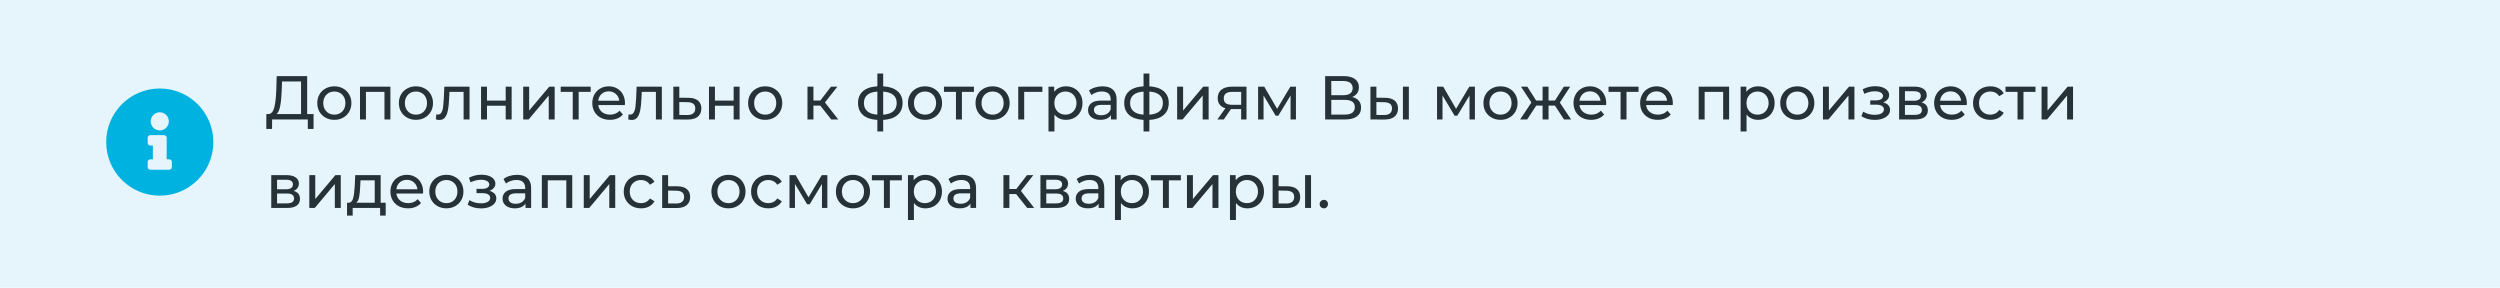
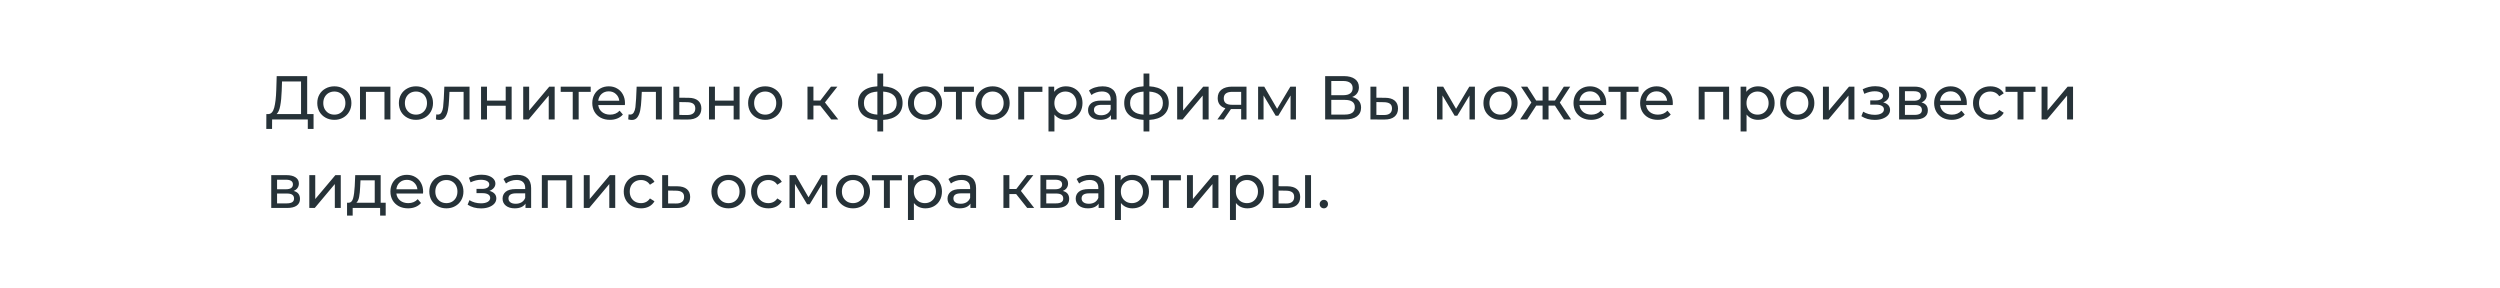
<svg xmlns="http://www.w3.org/2000/svg" width="565" height="65" viewBox="0 0 565 65" fill="none">
-   <rect width="565" height="65" fill="#E5F5FB" />
  <path d="M70.864 25.782V29.142H69.562V27H61.498L61.484 29.142H60.182L60.196 25.782H60.672C61.288 25.745 61.722 25.259 61.974 24.326C62.226 23.383 62.38 22.058 62.436 20.35L62.534 17.2H69.422V25.782H70.864ZM63.668 20.476C63.621 21.857 63.509 23.001 63.332 23.906C63.164 24.811 62.889 25.437 62.506 25.782H68.036V18.418H63.738L63.668 20.476ZM75.568 27.084C74.831 27.084 74.168 26.921 73.58 26.594C72.992 26.267 72.53 25.819 72.194 25.25C71.867 24.671 71.704 24.018 71.704 23.29C71.704 22.562 71.867 21.913 72.194 21.344C72.53 20.765 72.992 20.317 73.58 20C74.168 19.673 74.831 19.51 75.568 19.51C76.305 19.51 76.963 19.673 77.542 20C78.13 20.317 78.587 20.765 78.914 21.344C79.25 21.913 79.418 22.562 79.418 23.29C79.418 24.018 79.25 24.671 78.914 25.25C78.587 25.819 78.13 26.267 77.542 26.594C76.963 26.921 76.305 27.084 75.568 27.084ZM75.568 25.908C76.044 25.908 76.469 25.801 76.842 25.586C77.225 25.362 77.523 25.054 77.738 24.662C77.953 24.261 78.06 23.803 78.06 23.29C78.06 22.777 77.953 22.324 77.738 21.932C77.523 21.531 77.225 21.223 76.842 21.008C76.469 20.793 76.044 20.686 75.568 20.686C75.092 20.686 74.663 20.793 74.28 21.008C73.907 21.223 73.608 21.531 73.384 21.932C73.169 22.324 73.062 22.777 73.062 23.29C73.062 23.803 73.169 24.261 73.384 24.662C73.608 25.054 73.907 25.362 74.28 25.586C74.663 25.801 75.092 25.908 75.568 25.908ZM88.233 19.58V27H86.889V20.756H82.703V27H81.359V19.58H88.233ZM94.011 27.084C93.274 27.084 92.611 26.921 92.023 26.594C91.435 26.267 90.973 25.819 90.637 25.25C90.311 24.671 90.147 24.018 90.147 23.29C90.147 22.562 90.311 21.913 90.637 21.344C90.973 20.765 91.435 20.317 92.023 20C92.611 19.673 93.274 19.51 94.011 19.51C94.749 19.51 95.407 19.673 95.985 20C96.573 20.317 97.031 20.765 97.357 21.344C97.693 21.913 97.861 22.562 97.861 23.29C97.861 24.018 97.693 24.671 97.357 25.25C97.031 25.819 96.573 26.267 95.985 26.594C95.407 26.921 94.749 27.084 94.011 27.084ZM94.011 25.908C94.487 25.908 94.912 25.801 95.285 25.586C95.668 25.362 95.967 25.054 96.181 24.662C96.396 24.261 96.503 23.803 96.503 23.29C96.503 22.777 96.396 22.324 96.181 21.932C95.967 21.531 95.668 21.223 95.285 21.008C94.912 20.793 94.487 20.686 94.011 20.686C93.535 20.686 93.106 20.793 92.723 21.008C92.35 21.223 92.051 21.531 91.827 21.932C91.613 22.324 91.505 22.777 91.505 23.29C91.505 23.803 91.613 24.261 91.827 24.662C92.051 25.054 92.35 25.362 92.723 25.586C93.106 25.801 93.535 25.908 94.011 25.908ZM106.117 19.58V27H104.773V20.756H101.581L101.497 22.408C101.451 23.407 101.362 24.242 101.231 24.914C101.101 25.577 100.886 26.109 100.587 26.51C100.289 26.911 99.873 27.112 99.341 27.112C99.099 27.112 98.823 27.07 98.515 26.986L98.599 25.852C98.721 25.88 98.833 25.894 98.935 25.894C99.309 25.894 99.589 25.731 99.775 25.404C99.962 25.077 100.083 24.69 100.139 24.242C100.195 23.794 100.247 23.155 100.293 22.324L100.419 19.58H106.117ZM108.716 19.58H110.06V22.73H114.288V19.58H115.632V27H114.288V23.892H110.06V27H108.716V19.58ZM118.245 19.58H119.589V24.984L124.139 19.58H125.357V27H124.013V21.596L119.477 27H118.245V19.58ZM133.496 20.756H130.78V27H129.436V20.756H126.72V19.58H133.496V20.756ZM141.248 23.332C141.248 23.435 141.239 23.57 141.22 23.738H135.2C135.284 24.391 135.569 24.919 136.054 25.32C136.549 25.712 137.16 25.908 137.888 25.908C138.775 25.908 139.489 25.609 140.03 25.012L140.772 25.88C140.436 26.272 140.016 26.571 139.512 26.776C139.018 26.981 138.462 27.084 137.846 27.084C137.062 27.084 136.367 26.925 135.76 26.608C135.154 26.281 134.682 25.829 134.346 25.25C134.02 24.671 133.856 24.018 133.856 23.29C133.856 22.571 134.015 21.923 134.332 21.344C134.659 20.765 135.102 20.317 135.662 20C136.232 19.673 136.871 19.51 137.58 19.51C138.29 19.51 138.92 19.673 139.47 20C140.03 20.317 140.464 20.765 140.772 21.344C141.09 21.923 141.248 22.585 141.248 23.332ZM137.58 20.644C136.936 20.644 136.395 20.84 135.956 21.232C135.527 21.624 135.275 22.137 135.2 22.772H139.96C139.886 22.147 139.629 21.638 139.19 21.246C138.761 20.845 138.224 20.644 137.58 20.644ZM149.58 19.58V27H148.236V20.756H145.044L144.96 22.408C144.914 23.407 144.825 24.242 144.694 24.914C144.564 25.577 144.349 26.109 144.05 26.51C143.752 26.911 143.336 27.112 142.804 27.112C142.562 27.112 142.286 27.07 141.978 26.986L142.062 25.852C142.184 25.88 142.296 25.894 142.398 25.894C142.772 25.894 143.052 25.731 143.238 25.404C143.425 25.077 143.546 24.69 143.602 24.242C143.658 23.794 143.71 23.155 143.756 22.324L143.882 19.58H149.58ZM155.609 22.1C156.552 22.109 157.27 22.324 157.765 22.744C158.26 23.164 158.507 23.757 158.507 24.522C158.507 25.325 158.236 25.945 157.695 26.384C157.163 26.813 156.398 27.023 155.399 27.014L152.179 27V19.58H153.523V22.086L155.609 22.1ZM155.287 25.992C155.894 26.001 156.351 25.88 156.659 25.628C156.976 25.376 157.135 25.003 157.135 24.508C157.135 24.023 156.981 23.668 156.673 23.444C156.374 23.22 155.912 23.103 155.287 23.094L153.523 23.066V25.978L155.287 25.992ZM160.232 19.58H161.576V22.73H165.804V19.58H167.148V27H165.804V23.892H161.576V27H160.232V19.58ZM172.939 27.084C172.202 27.084 171.539 26.921 170.951 26.594C170.363 26.267 169.901 25.819 169.565 25.25C169.238 24.671 169.075 24.018 169.075 23.29C169.075 22.562 169.238 21.913 169.565 21.344C169.901 20.765 170.363 20.317 170.951 20C171.539 19.673 172.202 19.51 172.939 19.51C173.676 19.51 174.334 19.673 174.913 20C175.501 20.317 175.958 20.765 176.285 21.344C176.621 21.913 176.789 22.562 176.789 23.29C176.789 24.018 176.621 24.671 176.285 25.25C175.958 25.819 175.501 26.267 174.913 26.594C174.334 26.921 173.676 27.084 172.939 27.084ZM172.939 25.908C173.415 25.908 173.84 25.801 174.213 25.586C174.596 25.362 174.894 25.054 175.109 24.662C175.324 24.261 175.431 23.803 175.431 23.29C175.431 22.777 175.324 22.324 175.109 21.932C174.894 21.531 174.596 21.223 174.213 21.008C173.84 20.793 173.415 20.686 172.939 20.686C172.463 20.686 172.034 20.793 171.651 21.008C171.278 21.223 170.979 21.531 170.755 21.932C170.54 22.324 170.433 22.777 170.433 23.29C170.433 23.803 170.54 24.261 170.755 24.662C170.979 25.054 171.278 25.362 171.651 25.586C172.034 25.801 172.463 25.908 172.939 25.908ZM185.374 23.864H183.834V27H182.49V19.58H183.834V22.716H185.402L187.81 19.58H189.252L186.438 23.15L189.448 27H187.866L185.374 23.864ZM203.982 23.276C203.982 24.424 203.6 25.329 202.834 25.992C202.069 26.655 200.991 27.023 199.6 27.098V29.716H198.284V27.098C196.894 27.023 195.816 26.659 195.05 26.006C194.294 25.343 193.916 24.433 193.916 23.276C193.916 22.128 194.294 21.232 195.05 20.588C195.806 19.944 196.884 19.585 198.284 19.51V16.612H199.6V19.51C200.991 19.585 202.069 19.949 202.834 20.602C203.6 21.246 203.982 22.137 203.982 23.276ZM195.246 23.276C195.246 24.069 195.498 24.69 196.002 25.138C196.516 25.586 197.276 25.843 198.284 25.908V20.7C197.267 20.765 196.506 21.017 196.002 21.456C195.498 21.895 195.246 22.501 195.246 23.276ZM199.6 25.922C201.635 25.763 202.652 24.881 202.652 23.276C202.652 22.492 202.396 21.885 201.882 21.456C201.369 21.017 200.608 20.765 199.6 20.7V25.922ZM209.06 27.084C208.323 27.084 207.66 26.921 207.072 26.594C206.484 26.267 206.022 25.819 205.686 25.25C205.359 24.671 205.196 24.018 205.196 23.29C205.196 22.562 205.359 21.913 205.686 21.344C206.022 20.765 206.484 20.317 207.072 20C207.66 19.673 208.323 19.51 209.06 19.51C209.797 19.51 210.455 19.673 211.034 20C211.622 20.317 212.079 20.765 212.406 21.344C212.742 21.913 212.91 22.562 212.91 23.29C212.91 24.018 212.742 24.671 212.406 25.25C212.079 25.819 211.622 26.267 211.034 26.594C210.455 26.921 209.797 27.084 209.06 27.084ZM209.06 25.908C209.536 25.908 209.961 25.801 210.334 25.586C210.717 25.362 211.015 25.054 211.23 24.662C211.445 24.261 211.552 23.803 211.552 23.29C211.552 22.777 211.445 22.324 211.23 21.932C211.015 21.531 210.717 21.223 210.334 21.008C209.961 20.793 209.536 20.686 209.06 20.686C208.584 20.686 208.155 20.793 207.772 21.008C207.399 21.223 207.1 21.531 206.876 21.932C206.661 22.324 206.554 22.777 206.554 23.29C206.554 23.803 206.661 24.261 206.876 24.662C207.1 25.054 207.399 25.362 207.772 25.586C208.155 25.801 208.584 25.908 209.06 25.908ZM220.107 20.756H217.391V27H216.047V20.756H213.331V19.58H220.107V20.756ZM224.332 27.084C223.594 27.084 222.932 26.921 222.344 26.594C221.756 26.267 221.294 25.819 220.958 25.25C220.631 24.671 220.468 24.018 220.468 23.29C220.468 22.562 220.631 21.913 220.958 21.344C221.294 20.765 221.756 20.317 222.344 20C222.932 19.673 223.594 19.51 224.332 19.51C225.069 19.51 225.727 19.673 226.306 20C226.894 20.317 227.351 20.765 227.678 21.344C228.014 21.913 228.182 22.562 228.182 23.29C228.182 24.018 228.014 24.671 227.678 25.25C227.351 25.819 226.894 26.267 226.306 26.594C225.727 26.921 225.069 27.084 224.332 27.084ZM224.332 25.908C224.808 25.908 225.232 25.801 225.606 25.586C225.988 25.362 226.287 25.054 226.502 24.662C226.716 24.261 226.824 23.803 226.824 23.29C226.824 22.777 226.716 22.324 226.502 21.932C226.287 21.531 225.988 21.223 225.606 21.008C225.232 20.793 224.808 20.686 224.332 20.686C223.856 20.686 223.426 20.793 223.044 21.008C222.67 21.223 222.372 21.531 222.148 21.932C221.933 22.324 221.826 22.777 221.826 23.29C221.826 23.803 221.933 24.261 222.148 24.662C222.372 25.054 222.67 25.362 223.044 25.586C223.426 25.801 223.856 25.908 224.332 25.908ZM235.582 20.756H231.466V27H230.122V19.58H235.582V20.756ZM240.892 19.51C241.611 19.51 242.255 19.669 242.824 19.986C243.394 20.303 243.837 20.747 244.154 21.316C244.481 21.885 244.644 22.543 244.644 23.29C244.644 24.037 244.481 24.699 244.154 25.278C243.837 25.847 243.394 26.291 242.824 26.608C242.255 26.925 241.611 27.084 240.892 27.084C240.36 27.084 239.87 26.981 239.422 26.776C238.984 26.571 238.61 26.272 238.302 25.88V29.716H236.958V19.58H238.246V20.756C238.545 20.345 238.923 20.037 239.38 19.832C239.838 19.617 240.342 19.51 240.892 19.51ZM240.78 25.908C241.256 25.908 241.681 25.801 242.054 25.586C242.437 25.362 242.736 25.054 242.95 24.662C243.174 24.261 243.286 23.803 243.286 23.29C243.286 22.777 243.174 22.324 242.95 21.932C242.736 21.531 242.437 21.223 242.054 21.008C241.681 20.793 241.256 20.686 240.78 20.686C240.314 20.686 239.889 20.798 239.506 21.022C239.133 21.237 238.834 21.54 238.61 21.932C238.396 22.324 238.288 22.777 238.288 23.29C238.288 23.803 238.396 24.261 238.61 24.662C238.825 25.054 239.124 25.362 239.506 25.586C239.889 25.801 240.314 25.908 240.78 25.908ZM249.175 19.51C250.201 19.51 250.985 19.762 251.527 20.266C252.077 20.77 252.353 21.521 252.353 22.52V27H251.079V26.02C250.855 26.365 250.533 26.631 250.113 26.818C249.702 26.995 249.212 27.084 248.643 27.084C247.812 27.084 247.145 26.883 246.641 26.482C246.146 26.081 245.899 25.553 245.899 24.9C245.899 24.247 246.137 23.724 246.613 23.332C247.089 22.931 247.845 22.73 248.881 22.73H251.009V22.464C251.009 21.885 250.841 21.442 250.505 21.134C250.169 20.826 249.674 20.672 249.021 20.672C248.582 20.672 248.153 20.747 247.733 20.896C247.313 21.036 246.958 21.227 246.669 21.47L246.109 20.462C246.491 20.154 246.949 19.921 247.481 19.762C248.013 19.594 248.577 19.51 249.175 19.51ZM248.867 26.048C249.38 26.048 249.823 25.936 250.197 25.712C250.57 25.479 250.841 25.152 251.009 24.732V23.696H248.937C247.798 23.696 247.229 24.079 247.229 24.844C247.229 25.217 247.373 25.511 247.663 25.726C247.952 25.941 248.353 26.048 248.867 26.048ZM264.139 23.276C264.139 24.424 263.756 25.329 262.991 25.992C262.225 26.655 261.147 27.023 259.757 27.098V29.716H258.441V27.098C257.05 27.023 255.972 26.659 255.207 26.006C254.451 25.343 254.073 24.433 254.073 23.276C254.073 22.128 254.451 21.232 255.207 20.588C255.963 19.944 257.041 19.585 258.441 19.51V16.612H259.757V19.51C261.147 19.585 262.225 19.949 262.991 20.602C263.756 21.246 264.139 22.137 264.139 23.276ZM255.403 23.276C255.403 24.069 255.655 24.69 256.159 25.138C256.672 25.586 257.433 25.843 258.441 25.908V20.7C257.423 20.765 256.663 21.017 256.159 21.456C255.655 21.895 255.403 22.501 255.403 23.276ZM259.757 25.922C261.791 25.763 262.809 24.881 262.809 23.276C262.809 22.492 262.552 21.885 262.039 21.456C261.525 21.017 260.765 20.765 259.757 20.7V25.922ZM266.038 19.58H267.382V24.984L271.932 19.58H273.15V27H271.806V21.596L267.27 27H266.038V19.58ZM281.709 19.58V27H280.505V24.648H278.349H278.195L276.571 27H275.129L276.935 24.466C276.375 24.298 275.946 24.023 275.647 23.64C275.348 23.248 275.199 22.763 275.199 22.184C275.199 21.335 275.488 20.691 276.067 20.252C276.646 19.804 277.444 19.58 278.461 19.58H281.709ZM276.571 22.226C276.571 22.721 276.725 23.089 277.033 23.332C277.35 23.565 277.822 23.682 278.447 23.682H280.505V20.756H278.503C277.215 20.756 276.571 21.246 276.571 22.226ZM292.885 19.58V27H291.667V21.582L288.895 26.16H288.307L285.563 21.568V27H284.331V19.58H285.717L288.629 24.592L291.625 19.58H292.885ZM305.589 21.918C306.252 22.077 306.751 22.361 307.087 22.772C307.432 23.173 307.605 23.691 307.605 24.326C307.605 25.175 307.292 25.833 306.667 26.3C306.051 26.767 305.15 27 303.965 27H299.485V17.2H303.699C304.772 17.2 305.608 17.419 306.205 17.858C306.812 18.287 307.115 18.908 307.115 19.72C307.115 20.252 306.98 20.705 306.709 21.078C306.448 21.451 306.074 21.731 305.589 21.918ZM300.871 21.512H303.601C304.282 21.512 304.8 21.377 305.155 21.106C305.519 20.835 305.701 20.439 305.701 19.916C305.701 19.393 305.519 18.997 305.155 18.726C304.791 18.446 304.273 18.306 303.601 18.306H300.871V21.512ZM303.937 25.894C305.44 25.894 306.191 25.334 306.191 24.214C306.191 23.654 306 23.243 305.617 22.982C305.244 22.711 304.684 22.576 303.937 22.576H300.871V25.894H303.937ZM313.066 22.1C313.999 22.109 314.713 22.324 315.208 22.744C315.703 23.164 315.95 23.757 315.95 24.522C315.95 25.325 315.679 25.945 315.138 26.384C314.606 26.813 313.841 27.023 312.842 27.014L309.72 27V19.58H311.064V22.086L313.066 22.1ZM317.056 19.58H318.4V27H317.056V19.58ZM312.744 25.992C313.351 26.001 313.808 25.88 314.116 25.628C314.433 25.376 314.592 25.003 314.592 24.508C314.592 24.023 314.438 23.668 314.13 23.444C313.822 23.22 313.36 23.103 312.744 23.094L311.064 23.066V25.978L312.744 25.992ZM333.327 19.58V27H332.109V21.582L329.337 26.16H328.749L326.005 21.568V27H324.773V19.58H326.159L329.071 24.592L332.067 19.58H333.327ZM339.121 27.084C338.383 27.084 337.721 26.921 337.133 26.594C336.545 26.267 336.083 25.819 335.747 25.25C335.42 24.671 335.257 24.018 335.257 23.29C335.257 22.562 335.42 21.913 335.747 21.344C336.083 20.765 336.545 20.317 337.133 20C337.721 19.673 338.383 19.51 339.121 19.51C339.858 19.51 340.516 19.673 341.095 20C341.683 20.317 342.14 20.765 342.467 21.344C342.803 21.913 342.971 22.562 342.971 23.29C342.971 24.018 342.803 24.671 342.467 25.25C342.14 25.819 341.683 26.267 341.095 26.594C340.516 26.921 339.858 27.084 339.121 27.084ZM339.121 25.908C339.597 25.908 340.021 25.801 340.395 25.586C340.777 25.362 341.076 25.054 341.291 24.662C341.505 24.261 341.613 23.803 341.613 23.29C341.613 22.777 341.505 22.324 341.291 21.932C341.076 21.531 340.777 21.223 340.395 21.008C340.021 20.793 339.597 20.686 339.121 20.686C338.645 20.686 338.215 20.793 337.833 21.008C337.459 21.223 337.161 21.531 336.937 21.932C336.722 22.324 336.615 22.777 336.615 23.29C336.615 23.803 336.722 24.261 336.937 24.662C337.161 25.054 337.459 25.362 337.833 25.586C338.215 25.801 338.645 25.908 339.121 25.908ZM351.413 23.864H349.971V27H348.627V23.864H347.185L345.141 27H343.545L346.093 23.164L343.741 19.58H345.169L347.171 22.716H348.627V19.58H349.971V22.716H351.427L353.429 19.58H354.871L352.519 23.178L355.067 27H353.471L351.413 23.864ZM363.006 23.332C363.006 23.435 362.997 23.57 362.978 23.738H356.958C357.042 24.391 357.327 24.919 357.812 25.32C358.307 25.712 358.918 25.908 359.646 25.908C360.533 25.908 361.247 25.609 361.788 25.012L362.53 25.88C362.194 26.272 361.774 26.571 361.27 26.776C360.775 26.981 360.22 27.084 359.604 27.084C358.82 27.084 358.125 26.925 357.518 26.608C356.911 26.281 356.44 25.829 356.104 25.25C355.777 24.671 355.614 24.018 355.614 23.29C355.614 22.571 355.773 21.923 356.09 21.344C356.417 20.765 356.86 20.317 357.42 20C357.989 19.673 358.629 19.51 359.338 19.51C360.047 19.51 360.677 19.673 361.228 20C361.788 20.317 362.222 20.765 362.53 21.344C362.847 21.923 363.006 22.585 363.006 23.332ZM359.338 20.644C358.694 20.644 358.153 20.84 357.714 21.232C357.285 21.624 357.033 22.137 356.958 22.772H361.718C361.643 22.147 361.387 21.638 360.948 21.246C360.519 20.845 359.982 20.644 359.338 20.644ZM370.307 20.756H367.591V27H366.247V20.756H363.531V19.58H370.307V20.756ZM378.059 23.332C378.059 23.435 378.049 23.57 378.031 23.738H372.011C372.095 24.391 372.379 24.919 372.865 25.32C373.359 25.712 373.971 25.908 374.699 25.908C375.585 25.908 376.299 25.609 376.841 25.012L377.583 25.88C377.247 26.272 376.827 26.571 376.323 26.776C375.828 26.981 375.273 27.084 374.657 27.084C373.873 27.084 373.177 26.925 372.571 26.608C371.964 26.281 371.493 25.829 371.157 25.25C370.83 24.671 370.667 24.018 370.667 23.29C370.667 22.571 370.825 21.923 371.143 21.344C371.469 20.765 371.913 20.317 372.473 20C373.042 19.673 373.681 19.51 374.391 19.51C375.1 19.51 375.73 19.673 376.281 20C376.841 20.317 377.275 20.765 377.583 21.344C377.9 21.923 378.059 22.585 378.059 23.332ZM374.391 20.644C373.747 20.644 373.205 20.84 372.767 21.232C372.337 21.624 372.085 22.137 372.011 22.772H376.771C376.696 22.147 376.439 21.638 376.001 21.246C375.571 20.845 375.035 20.644 374.391 20.644ZM390.778 19.58V27H389.434V20.756H385.248V27H383.904V19.58H390.778ZM397.312 19.51C398.031 19.51 398.675 19.669 399.244 19.986C399.814 20.303 400.257 20.747 400.574 21.316C400.901 21.885 401.064 22.543 401.064 23.29C401.064 24.037 400.901 24.699 400.574 25.278C400.257 25.847 399.814 26.291 399.244 26.608C398.675 26.925 398.031 27.084 397.312 27.084C396.78 27.084 396.29 26.981 395.842 26.776C395.404 26.571 395.03 26.272 394.722 25.88V29.716H393.378V19.58H394.666V20.756C394.965 20.345 395.343 20.037 395.8 19.832C396.258 19.617 396.762 19.51 397.312 19.51ZM397.2 25.908C397.676 25.908 398.101 25.801 398.474 25.586C398.857 25.362 399.156 25.054 399.37 24.662C399.594 24.261 399.706 23.803 399.706 23.29C399.706 22.777 399.594 22.324 399.37 21.932C399.156 21.531 398.857 21.223 398.474 21.008C398.101 20.793 397.676 20.686 397.2 20.686C396.734 20.686 396.309 20.798 395.926 21.022C395.553 21.237 395.254 21.54 395.03 21.932C394.816 22.324 394.708 22.777 394.708 23.29C394.708 23.803 394.816 24.261 395.03 24.662C395.245 25.054 395.544 25.362 395.926 25.586C396.309 25.801 396.734 25.908 397.2 25.908ZM406.195 27.084C405.458 27.084 404.795 26.921 404.207 26.594C403.619 26.267 403.157 25.819 402.821 25.25C402.494 24.671 402.331 24.018 402.331 23.29C402.331 22.562 402.494 21.913 402.821 21.344C403.157 20.765 403.619 20.317 404.207 20C404.795 19.673 405.458 19.51 406.195 19.51C406.932 19.51 407.59 19.673 408.169 20C408.757 20.317 409.214 20.765 409.541 21.344C409.877 21.913 410.045 22.562 410.045 23.29C410.045 24.018 409.877 24.671 409.541 25.25C409.214 25.819 408.757 26.267 408.169 26.594C407.59 26.921 406.932 27.084 406.195 27.084ZM406.195 25.908C406.671 25.908 407.096 25.801 407.469 25.586C407.852 25.362 408.15 25.054 408.365 24.662C408.58 24.261 408.687 23.803 408.687 23.29C408.687 22.777 408.58 22.324 408.365 21.932C408.15 21.531 407.852 21.223 407.469 21.008C407.096 20.793 406.671 20.686 406.195 20.686C405.719 20.686 405.29 20.793 404.907 21.008C404.534 21.223 404.235 21.531 404.011 21.932C403.796 22.324 403.689 22.777 403.689 23.29C403.689 23.803 403.796 24.261 404.011 24.662C404.235 25.054 404.534 25.362 404.907 25.586C405.29 25.801 405.719 25.908 406.195 25.908ZM411.986 19.58H413.33V24.984L417.88 19.58H419.098V27H417.754V21.596L413.218 27H411.986V19.58ZM425.601 23.136C426.096 23.267 426.479 23.477 426.749 23.766C427.02 24.055 427.155 24.415 427.155 24.844C427.155 25.283 427.006 25.675 426.707 26.02C426.409 26.356 425.993 26.622 425.461 26.818C424.939 27.005 424.351 27.098 423.697 27.098C423.147 27.098 422.605 27.028 422.073 26.888C421.551 26.739 421.084 26.529 420.673 26.258L421.079 25.236C421.434 25.46 421.84 25.637 422.297 25.768C422.755 25.889 423.217 25.95 423.683 25.95C424.318 25.95 424.822 25.843 425.195 25.628C425.578 25.404 425.769 25.105 425.769 24.732C425.769 24.387 425.615 24.121 425.307 23.934C425.009 23.747 424.584 23.654 424.033 23.654H422.675V22.688H423.935C424.439 22.688 424.836 22.599 425.125 22.422C425.415 22.245 425.559 22.002 425.559 21.694C425.559 21.358 425.387 21.097 425.041 20.91C424.705 20.723 424.248 20.63 423.669 20.63C422.932 20.63 422.153 20.821 421.331 21.204L420.967 20.168C421.873 19.711 422.82 19.482 423.809 19.482C424.407 19.482 424.943 19.566 425.419 19.734C425.895 19.902 426.269 20.14 426.539 20.448C426.81 20.756 426.945 21.106 426.945 21.498C426.945 21.862 426.824 22.189 426.581 22.478C426.339 22.767 426.012 22.987 425.601 23.136ZM434.252 23.15C435.214 23.393 435.694 23.995 435.694 24.956C435.694 25.609 435.447 26.113 434.952 26.468C434.467 26.823 433.739 27 432.768 27H429.198V19.58H432.642C433.52 19.58 434.206 19.748 434.7 20.084C435.195 20.411 435.442 20.877 435.442 21.484C435.442 21.876 435.335 22.217 435.12 22.506C434.915 22.786 434.626 23.001 434.252 23.15ZM430.514 22.772H432.53C433.044 22.772 433.431 22.679 433.692 22.492C433.963 22.305 434.098 22.035 434.098 21.68C434.098 20.971 433.576 20.616 432.53 20.616H430.514V22.772ZM432.67 25.964C433.23 25.964 433.65 25.875 433.93 25.698C434.21 25.521 434.35 25.245 434.35 24.872C434.35 24.489 434.22 24.205 433.958 24.018C433.706 23.831 433.305 23.738 432.754 23.738H430.514V25.964H432.67ZM444.504 23.332C444.504 23.435 444.495 23.57 444.476 23.738H438.456C438.54 24.391 438.825 24.919 439.31 25.32C439.805 25.712 440.416 25.908 441.144 25.908C442.031 25.908 442.745 25.609 443.286 25.012L444.028 25.88C443.692 26.272 443.272 26.571 442.768 26.776C442.273 26.981 441.718 27.084 441.102 27.084C440.318 27.084 439.623 26.925 439.016 26.608C438.409 26.281 437.938 25.829 437.602 25.25C437.275 24.671 437.112 24.018 437.112 23.29C437.112 22.571 437.271 21.923 437.588 21.344C437.915 20.765 438.358 20.317 438.918 20C439.487 19.673 440.127 19.51 440.836 19.51C441.545 19.51 442.175 19.673 442.726 20C443.286 20.317 443.72 20.765 444.028 21.344C444.345 21.923 444.504 22.585 444.504 23.332ZM440.836 20.644C440.192 20.644 439.651 20.84 439.212 21.232C438.783 21.624 438.531 22.137 438.456 22.772H443.216C443.141 22.147 442.885 21.638 442.446 21.246C442.017 20.845 441.48 20.644 440.836 20.644ZM449.823 27.084C449.067 27.084 448.39 26.921 447.793 26.594C447.205 26.267 446.743 25.819 446.407 25.25C446.071 24.671 445.903 24.018 445.903 23.29C445.903 22.562 446.071 21.913 446.407 21.344C446.743 20.765 447.205 20.317 447.793 20C448.39 19.673 449.067 19.51 449.823 19.51C450.495 19.51 451.092 19.645 451.615 19.916C452.147 20.187 452.558 20.579 452.847 21.092L451.825 21.75C451.592 21.395 451.302 21.129 450.957 20.952C450.612 20.775 450.229 20.686 449.809 20.686C449.324 20.686 448.885 20.793 448.493 21.008C448.11 21.223 447.807 21.531 447.583 21.932C447.368 22.324 447.261 22.777 447.261 23.29C447.261 23.813 447.368 24.275 447.583 24.676C447.807 25.068 448.11 25.371 448.493 25.586C448.885 25.801 449.324 25.908 449.809 25.908C450.229 25.908 450.612 25.819 450.957 25.642C451.302 25.465 451.592 25.199 451.825 24.844L452.847 25.488C452.558 26.001 452.147 26.398 451.615 26.678C451.092 26.949 450.495 27.084 449.823 27.084ZM460.021 20.756H457.305V27H455.961V20.756H453.245V19.58H460.021V20.756ZM461.396 19.58H462.74V24.984L467.29 19.58H468.508V27H467.164V21.596L462.628 27H461.396V19.58ZM66.356 43.15C67.317 43.393 67.798 43.995 67.798 44.956C67.798 45.609 67.551 46.113 67.056 46.468C66.571 46.823 65.843 47 64.872 47H61.302V39.58H64.746C65.623 39.58 66.309 39.748 66.804 40.084C67.299 40.411 67.546 40.877 67.546 41.484C67.546 41.876 67.439 42.217 67.224 42.506C67.019 42.786 66.729 43.001 66.356 43.15ZM62.618 42.772H64.634C65.147 42.772 65.535 42.679 65.796 42.492C66.067 42.305 66.202 42.035 66.202 41.68C66.202 40.971 65.679 40.616 64.634 40.616H62.618V42.772ZM64.774 45.964C65.334 45.964 65.754 45.875 66.034 45.698C66.314 45.521 66.454 45.245 66.454 44.872C66.454 44.489 66.323 44.205 66.062 44.018C65.81 43.831 65.409 43.738 64.858 43.738H62.618V45.964H64.774ZM69.902 39.58H71.246V44.984L75.796 39.58H77.014V47H75.67V41.596L71.134 47H69.902V39.58ZM87.168 45.824V48.722H85.908V47H79.706V48.722H78.432V45.824H78.824C79.3 45.796 79.627 45.46 79.804 44.816C79.982 44.172 80.103 43.262 80.168 42.086L80.28 39.58H86.034V45.824H87.168ZM81.4 42.184C81.363 43.117 81.284 43.892 81.162 44.508C81.05 45.115 80.84 45.553 80.532 45.824H84.69V40.756H81.47L81.4 42.184ZM95.625 43.332C95.625 43.435 95.616 43.57 95.597 43.738H89.577C89.661 44.391 89.946 44.919 90.431 45.32C90.926 45.712 91.537 45.908 92.265 45.908C93.152 45.908 93.866 45.609 94.407 45.012L95.149 45.88C94.813 46.272 94.393 46.571 93.889 46.776C93.394 46.981 92.839 47.084 92.223 47.084C91.439 47.084 90.744 46.925 90.137 46.608C89.531 46.281 89.059 45.829 88.723 45.25C88.397 44.671 88.233 44.018 88.233 43.29C88.233 42.571 88.392 41.923 88.709 41.344C89.036 40.765 89.479 40.317 90.039 40C90.609 39.673 91.248 39.51 91.957 39.51C92.666 39.51 93.296 39.673 93.847 40C94.407 40.317 94.841 40.765 95.149 41.344C95.466 41.923 95.625 42.585 95.625 43.332ZM91.957 40.644C91.313 40.644 90.772 40.84 90.333 41.232C89.904 41.624 89.652 42.137 89.577 42.772H94.337C94.263 42.147 94.006 41.638 93.567 41.246C93.138 40.845 92.601 40.644 91.957 40.644ZM100.888 47.084C100.151 47.084 99.488 46.921 98.9 46.594C98.312 46.267 97.85 45.819 97.514 45.25C97.188 44.671 97.024 44.018 97.024 43.29C97.024 42.562 97.188 41.913 97.514 41.344C97.85 40.765 98.312 40.317 98.9 40C99.488 39.673 100.151 39.51 100.888 39.51C101.626 39.51 102.284 39.673 102.862 40C103.45 40.317 103.908 40.765 104.234 41.344C104.57 41.913 104.738 42.562 104.738 43.29C104.738 44.018 104.57 44.671 104.234 45.25C103.908 45.819 103.45 46.267 102.862 46.594C102.284 46.921 101.626 47.084 100.888 47.084ZM100.888 45.908C101.364 45.908 101.789 45.801 102.162 45.586C102.545 45.362 102.844 45.054 103.058 44.662C103.273 44.261 103.38 43.803 103.38 43.29C103.38 42.777 103.273 42.324 103.058 41.932C102.844 41.531 102.545 41.223 102.162 41.008C101.789 40.793 101.364 40.686 100.888 40.686C100.412 40.686 99.983 40.793 99.6 41.008C99.227 41.223 98.928 41.531 98.704 41.932C98.49 42.324 98.382 42.777 98.382 43.29C98.382 43.803 98.49 44.261 98.704 44.662C98.928 45.054 99.227 45.362 99.6 45.586C99.983 45.801 100.412 45.908 100.888 45.908ZM110.615 43.136C111.11 43.267 111.492 43.477 111.763 43.766C112.034 44.055 112.169 44.415 112.169 44.844C112.169 45.283 112.02 45.675 111.721 46.02C111.422 46.356 111.007 46.622 110.475 46.818C109.952 47.005 109.364 47.098 108.711 47.098C108.16 47.098 107.619 47.028 107.087 46.888C106.564 46.739 106.098 46.529 105.687 46.258L106.093 45.236C106.448 45.46 106.854 45.637 107.311 45.768C107.768 45.889 108.23 45.95 108.697 45.95C109.332 45.95 109.836 45.843 110.209 45.628C110.592 45.404 110.783 45.105 110.783 44.732C110.783 44.387 110.629 44.121 110.321 43.934C110.022 43.747 109.598 43.654 109.047 43.654H107.689V42.688H108.949C109.453 42.688 109.85 42.599 110.139 42.422C110.428 42.245 110.573 42.002 110.573 41.694C110.573 41.358 110.4 41.097 110.055 40.91C109.719 40.723 109.262 40.63 108.683 40.63C107.946 40.63 107.166 40.821 106.345 41.204L105.981 40.168C106.886 39.711 107.834 39.482 108.823 39.482C109.42 39.482 109.957 39.566 110.433 39.734C110.909 39.902 111.282 40.14 111.553 40.448C111.824 40.756 111.959 41.106 111.959 41.498C111.959 41.862 111.838 42.189 111.595 42.478C111.352 42.767 111.026 42.987 110.615 43.136ZM116.858 39.51C117.885 39.51 118.669 39.762 119.21 40.266C119.761 40.77 120.036 41.521 120.036 42.52V47H118.762V46.02C118.538 46.365 118.216 46.631 117.796 46.818C117.385 46.995 116.895 47.084 116.326 47.084C115.495 47.084 114.828 46.883 114.324 46.482C113.829 46.081 113.582 45.553 113.582 44.9C113.582 44.247 113.82 43.724 114.296 43.332C114.772 42.931 115.528 42.73 116.564 42.73H118.692V42.464C118.692 41.885 118.524 41.442 118.188 41.134C117.852 40.826 117.357 40.672 116.704 40.672C116.265 40.672 115.836 40.747 115.416 40.896C114.996 41.036 114.641 41.227 114.352 41.47L113.792 40.462C114.175 40.154 114.632 39.921 115.164 39.762C115.696 39.594 116.261 39.51 116.858 39.51ZM116.55 46.048C117.063 46.048 117.507 45.936 117.88 45.712C118.253 45.479 118.524 45.152 118.692 44.732V43.696H116.62C115.481 43.696 114.912 44.079 114.912 44.844C114.912 45.217 115.057 45.511 115.346 45.726C115.635 45.941 116.037 46.048 116.55 46.048ZM129.33 39.58V47H127.986V40.756H123.8V47H122.456V39.58H129.33ZM131.931 39.58H133.275V44.984L137.825 39.58H139.043V47H137.699V41.596L133.163 47H131.931V39.58ZM144.886 47.084C144.13 47.084 143.453 46.921 142.856 46.594C142.268 46.267 141.806 45.819 141.47 45.25C141.134 44.671 140.966 44.018 140.966 43.29C140.966 42.562 141.134 41.913 141.47 41.344C141.806 40.765 142.268 40.317 142.856 40C143.453 39.673 144.13 39.51 144.886 39.51C145.558 39.51 146.155 39.645 146.678 39.916C147.21 40.187 147.62 40.579 147.91 41.092L146.888 41.75C146.654 41.395 146.365 41.129 146.02 40.952C145.674 40.775 145.292 40.686 144.872 40.686C144.386 40.686 143.948 40.793 143.556 41.008C143.173 41.223 142.87 41.531 142.646 41.932C142.431 42.324 142.324 42.777 142.324 43.29C142.324 43.813 142.431 44.275 142.646 44.676C142.87 45.068 143.173 45.371 143.556 45.586C143.948 45.801 144.386 45.908 144.872 45.908C145.292 45.908 145.674 45.819 146.02 45.642C146.365 45.465 146.654 45.199 146.888 44.844L147.91 45.488C147.62 46.001 147.21 46.398 146.678 46.678C146.155 46.949 145.558 47.084 144.886 47.084ZM153.08 42.1C154.022 42.109 154.741 42.324 155.236 42.744C155.73 43.164 155.978 43.757 155.978 44.522C155.978 45.325 155.707 45.945 155.166 46.384C154.634 46.813 153.868 47.023 152.87 47.014L149.65 47V39.58H150.994V42.086L153.08 42.1ZM152.758 45.992C153.364 46.001 153.822 45.88 154.13 45.628C154.447 45.376 154.606 45.003 154.606 44.508C154.606 44.023 154.452 43.668 154.144 43.444C153.845 43.22 153.383 43.103 152.758 43.094L150.994 43.066V45.978L152.758 45.992ZM164.64 47.084C163.903 47.084 163.24 46.921 162.652 46.594C162.064 46.267 161.602 45.819 161.266 45.25C160.939 44.671 160.776 44.018 160.776 43.29C160.776 42.562 160.939 41.913 161.266 41.344C161.602 40.765 162.064 40.317 162.652 40C163.24 39.673 163.903 39.51 164.64 39.51C165.377 39.51 166.035 39.673 166.614 40C167.202 40.317 167.659 40.765 167.986 41.344C168.322 41.913 168.49 42.562 168.49 43.29C168.49 44.018 168.322 44.671 167.986 45.25C167.659 45.819 167.202 46.267 166.614 46.594C166.035 46.921 165.377 47.084 164.64 47.084ZM164.64 45.908C165.116 45.908 165.541 45.801 165.914 45.586C166.297 45.362 166.595 45.054 166.81 44.662C167.025 44.261 167.132 43.803 167.132 43.29C167.132 42.777 167.025 42.324 166.81 41.932C166.595 41.531 166.297 41.223 165.914 41.008C165.541 40.793 165.116 40.686 164.64 40.686C164.164 40.686 163.735 40.793 163.352 41.008C162.979 41.223 162.68 41.531 162.456 41.932C162.241 42.324 162.134 42.777 162.134 43.29C162.134 43.803 162.241 44.261 162.456 44.662C162.68 45.054 162.979 45.362 163.352 45.586C163.735 45.801 164.164 45.908 164.64 45.908ZM173.665 47.084C172.909 47.084 172.232 46.921 171.635 46.594C171.047 46.267 170.585 45.819 170.249 45.25C169.913 44.671 169.745 44.018 169.745 43.29C169.745 42.562 169.913 41.913 170.249 41.344C170.585 40.765 171.047 40.317 171.635 40C172.232 39.673 172.909 39.51 173.665 39.51C174.337 39.51 174.934 39.645 175.457 39.916C175.989 40.187 176.4 40.579 176.689 41.092L175.667 41.75C175.434 41.395 175.144 41.129 174.799 40.952C174.454 40.775 174.071 40.686 173.651 40.686C173.166 40.686 172.727 40.793 172.335 41.008C171.952 41.223 171.649 41.531 171.425 41.932C171.21 42.324 171.103 42.777 171.103 43.29C171.103 43.813 171.21 44.275 171.425 44.676C171.649 45.068 171.952 45.371 172.335 45.586C172.727 45.801 173.166 45.908 173.651 45.908C174.071 45.908 174.454 45.819 174.799 45.642C175.144 45.465 175.434 45.199 175.667 44.844L176.689 45.488C176.4 46.001 175.989 46.398 175.457 46.678C174.934 46.949 174.337 47.084 173.665 47.084ZM186.983 39.58V47H185.765V41.582L182.993 46.16H182.405L179.661 41.568V47H178.429V39.58H179.815L182.727 44.592L185.723 39.58H186.983ZM192.777 47.084C192.04 47.084 191.377 46.921 190.789 46.594C190.201 46.267 189.739 45.819 189.403 45.25C189.076 44.671 188.913 44.018 188.913 43.29C188.913 42.562 189.076 41.913 189.403 41.344C189.739 40.765 190.201 40.317 190.789 40C191.377 39.673 192.04 39.51 192.777 39.51C193.514 39.51 194.172 39.673 194.751 40C195.339 40.317 195.796 40.765 196.123 41.344C196.459 41.913 196.627 42.562 196.627 43.29C196.627 44.018 196.459 44.671 196.123 45.25C195.796 45.819 195.339 46.267 194.751 46.594C194.172 46.921 193.514 47.084 192.777 47.084ZM192.777 45.908C193.253 45.908 193.678 45.801 194.051 45.586C194.434 45.362 194.732 45.054 194.947 44.662C195.162 44.261 195.269 43.803 195.269 43.29C195.269 42.777 195.162 42.324 194.947 41.932C194.732 41.531 194.434 41.223 194.051 41.008C193.678 40.793 193.253 40.686 192.777 40.686C192.301 40.686 191.872 40.793 191.489 41.008C191.116 41.223 190.817 41.531 190.593 41.932C190.378 42.324 190.271 42.777 190.271 43.29C190.271 43.803 190.378 44.261 190.593 44.662C190.817 45.054 191.116 45.362 191.489 45.586C191.872 45.801 192.301 45.908 192.777 45.908ZM203.824 40.756H201.108V47H199.764V40.756H197.048V39.58H203.824V40.756ZM209.132 39.51C209.851 39.51 210.495 39.669 211.064 39.986C211.634 40.303 212.077 40.747 212.394 41.316C212.721 41.885 212.884 42.543 212.884 43.29C212.884 44.037 212.721 44.699 212.394 45.278C212.077 45.847 211.634 46.291 211.064 46.608C210.495 46.925 209.851 47.084 209.132 47.084C208.6 47.084 208.11 46.981 207.662 46.776C207.224 46.571 206.85 46.272 206.542 45.88V49.716H205.198V39.58H206.486V40.756C206.785 40.345 207.163 40.037 207.62 39.832C208.078 39.617 208.582 39.51 209.132 39.51ZM209.02 45.908C209.496 45.908 209.921 45.801 210.294 45.586C210.677 45.362 210.976 45.054 211.19 44.662C211.414 44.261 211.526 43.803 211.526 43.29C211.526 42.777 211.414 42.324 211.19 41.932C210.976 41.531 210.677 41.223 210.294 41.008C209.921 40.793 209.496 40.686 209.02 40.686C208.554 40.686 208.129 40.798 207.746 41.022C207.373 41.237 207.074 41.54 206.85 41.932C206.636 42.324 206.528 42.777 206.528 43.29C206.528 43.803 206.636 44.261 206.85 44.662C207.065 45.054 207.364 45.362 207.746 45.586C208.129 45.801 208.554 45.908 209.02 45.908ZM217.415 39.51C218.441 39.51 219.225 39.762 219.767 40.266C220.317 40.77 220.593 41.521 220.593 42.52V47H219.319V46.02C219.095 46.365 218.773 46.631 218.353 46.818C217.942 46.995 217.452 47.084 216.883 47.084C216.052 47.084 215.385 46.883 214.881 46.482C214.386 46.081 214.139 45.553 214.139 44.9C214.139 44.247 214.377 43.724 214.853 43.332C215.329 42.931 216.085 42.73 217.121 42.73H219.249V42.464C219.249 41.885 219.081 41.442 218.745 41.134C218.409 40.826 217.914 40.672 217.261 40.672C216.822 40.672 216.393 40.747 215.973 40.896C215.553 41.036 215.198 41.227 214.909 41.47L214.349 40.462C214.731 40.154 215.189 39.921 215.721 39.762C216.253 39.594 216.817 39.51 217.415 39.51ZM217.107 46.048C217.62 46.048 218.063 45.936 218.437 45.712C218.81 45.479 219.081 45.152 219.249 44.732V43.696H217.177C216.038 43.696 215.469 44.079 215.469 44.844C215.469 45.217 215.613 45.511 215.903 45.726C216.192 45.941 216.593 46.048 217.107 46.048ZM229.657 43.864H228.117V47H226.773V39.58H228.117V42.716H229.685L232.093 39.58H233.535L230.721 43.15L233.731 47H232.149L229.657 43.864ZM240.194 43.15C241.155 43.393 241.636 43.995 241.636 44.956C241.636 45.609 241.389 46.113 240.894 46.468C240.409 46.823 239.681 47 238.71 47H235.14V39.58H238.584C239.461 39.58 240.147 39.748 240.642 40.084C241.137 40.411 241.384 40.877 241.384 41.484C241.384 41.876 241.277 42.217 241.062 42.506C240.857 42.786 240.567 43.001 240.194 43.15ZM236.456 42.772H238.472C238.985 42.772 239.373 42.679 239.634 42.492C239.905 42.305 240.04 42.035 240.04 41.68C240.04 40.971 239.517 40.616 238.472 40.616H236.456V42.772ZM238.612 45.964C239.172 45.964 239.592 45.875 239.872 45.698C240.152 45.521 240.292 45.245 240.292 44.872C240.292 44.489 240.161 44.205 239.9 44.018C239.648 43.831 239.247 43.738 238.696 43.738H236.456V45.964H238.612ZM246.386 39.51C247.412 39.51 248.196 39.762 248.738 40.266C249.288 40.77 249.564 41.521 249.564 42.52V47H248.29V46.02C248.066 46.365 247.744 46.631 247.324 46.818C246.913 46.995 246.423 47.084 245.854 47.084C245.023 47.084 244.356 46.883 243.852 46.482C243.357 46.081 243.11 45.553 243.11 44.9C243.11 44.247 243.348 43.724 243.824 43.332C244.3 42.931 245.056 42.73 246.092 42.73H248.22V42.464C248.22 41.885 248.052 41.442 247.716 41.134C247.38 40.826 246.885 40.672 246.232 40.672C245.793 40.672 245.364 40.747 244.944 40.896C244.524 41.036 244.169 41.227 243.88 41.47L243.32 40.462C243.702 40.154 244.16 39.921 244.692 39.762C245.224 39.594 245.788 39.51 246.386 39.51ZM246.078 46.048C246.591 46.048 247.034 45.936 247.408 45.712C247.781 45.479 248.052 45.152 248.22 44.732V43.696H246.148C245.009 43.696 244.44 44.079 244.44 44.844C244.44 45.217 244.584 45.511 244.874 45.726C245.163 45.941 245.564 46.048 246.078 46.048ZM255.918 39.51C256.636 39.51 257.28 39.669 257.85 39.986C258.419 40.303 258.862 40.747 259.18 41.316C259.506 41.885 259.67 42.543 259.67 43.29C259.67 44.037 259.506 44.699 259.18 45.278C258.862 45.847 258.419 46.291 257.85 46.608C257.28 46.925 256.636 47.084 255.918 47.084C255.386 47.084 254.896 46.981 254.448 46.776C254.009 46.571 253.636 46.272 253.328 45.88V49.716H251.984V39.58H253.272V40.756C253.57 40.345 253.948 40.037 254.406 39.832C254.863 39.617 255.367 39.51 255.918 39.51ZM255.806 45.908C256.282 45.908 256.706 45.801 257.08 45.586C257.462 45.362 257.761 45.054 257.976 44.662C258.2 44.261 258.312 43.803 258.312 43.29C258.312 42.777 258.2 42.324 257.976 41.932C257.761 41.531 257.462 41.223 257.08 41.008C256.706 40.793 256.282 40.686 255.806 40.686C255.339 40.686 254.914 40.798 254.532 41.022C254.158 41.237 253.86 41.54 253.636 41.932C253.421 42.324 253.314 42.777 253.314 43.29C253.314 43.803 253.421 44.261 253.636 44.662C253.85 45.054 254.149 45.362 254.532 45.586C254.914 45.801 255.339 45.908 255.806 45.908ZM266.879 40.756H264.163V47H262.819V40.756H260.103V39.58H266.879V40.756ZM268.253 39.58H269.597V44.984L274.147 39.58H275.365V47H274.021V41.596L269.485 47H268.253V39.58ZM281.908 39.51C282.627 39.51 283.271 39.669 283.84 39.986C284.409 40.303 284.853 40.747 285.17 41.316C285.497 41.885 285.66 42.543 285.66 43.29C285.66 44.037 285.497 44.699 285.17 45.278C284.853 45.847 284.409 46.291 283.84 46.608C283.271 46.925 282.627 47.084 281.908 47.084C281.376 47.084 280.886 46.981 280.438 46.776C279.999 46.571 279.626 46.272 279.318 45.88V49.716H277.974V39.58H279.262V40.756C279.561 40.345 279.939 40.037 280.396 39.832C280.853 39.617 281.357 39.51 281.908 39.51ZM281.796 45.908C282.272 45.908 282.697 45.801 283.07 45.586C283.453 45.362 283.751 45.054 283.966 44.662C284.19 44.261 284.302 43.803 284.302 43.29C284.302 42.777 284.19 42.324 283.966 41.932C283.751 41.531 283.453 41.223 283.07 41.008C282.697 40.793 282.272 40.686 281.796 40.686C281.329 40.686 280.905 40.798 280.522 41.022C280.149 41.237 279.85 41.54 279.626 41.932C279.411 42.324 279.304 42.777 279.304 43.29C279.304 43.803 279.411 44.261 279.626 44.662C279.841 45.054 280.139 45.362 280.522 45.586C280.905 45.801 281.329 45.908 281.796 45.908ZM290.959 42.1C291.892 42.109 292.606 42.324 293.101 42.744C293.595 43.164 293.843 43.757 293.843 44.522C293.843 45.325 293.572 45.945 293.031 46.384C292.499 46.813 291.733 47.023 290.735 47.014L287.613 47V39.58H288.957V42.086L290.959 42.1ZM294.949 39.58H296.293V47H294.949V39.58ZM290.637 45.992C291.243 46.001 291.701 45.88 292.009 45.628C292.326 45.376 292.485 45.003 292.485 44.508C292.485 44.023 292.331 43.668 292.023 43.444C291.715 43.22 291.253 43.103 290.637 43.094L288.957 43.066V45.978L290.637 45.992ZM299.2 47.084C298.938 47.084 298.714 46.995 298.528 46.818C298.341 46.631 298.248 46.398 298.248 46.118C298.248 45.847 298.341 45.623 298.528 45.446C298.714 45.259 298.938 45.166 299.2 45.166C299.461 45.166 299.68 45.255 299.858 45.432C300.035 45.609 300.124 45.838 300.124 46.118C300.124 46.398 300.03 46.631 299.844 46.818C299.666 46.995 299.452 47.084 299.2 47.084Z" fill="#263238" />
-   <path d="M36.109 20C29.422 20 24 25.424 24 32.109C24 38.799 29.422 44.219 36.109 44.219C42.797 44.219 48.219 38.799 48.219 32.109C48.219 25.424 42.797 20 36.109 20ZM36.109 25.371C37.242 25.371 38.16 26.289 38.16 27.422C38.16 28.555 37.242 29.473 36.109 29.473C34.977 29.473 34.059 28.555 34.059 27.422C34.059 26.289 34.977 25.371 36.109 25.371ZM38.844 37.773C38.844 38.097 38.581 38.359 38.258 38.359H33.961C33.637 38.359 33.375 38.097 33.375 37.773V36.602C33.375 36.278 33.637 36.016 33.961 36.016H34.547V32.891H33.961C33.637 32.891 33.375 32.628 33.375 32.305V31.133C33.375 30.809 33.637 30.547 33.961 30.547H37.086C37.41 30.547 37.672 30.809 37.672 31.133V36.016H38.258C38.581 36.016 38.844 36.278 38.844 36.602V37.773Z" fill="#00B2E0" />
</svg>